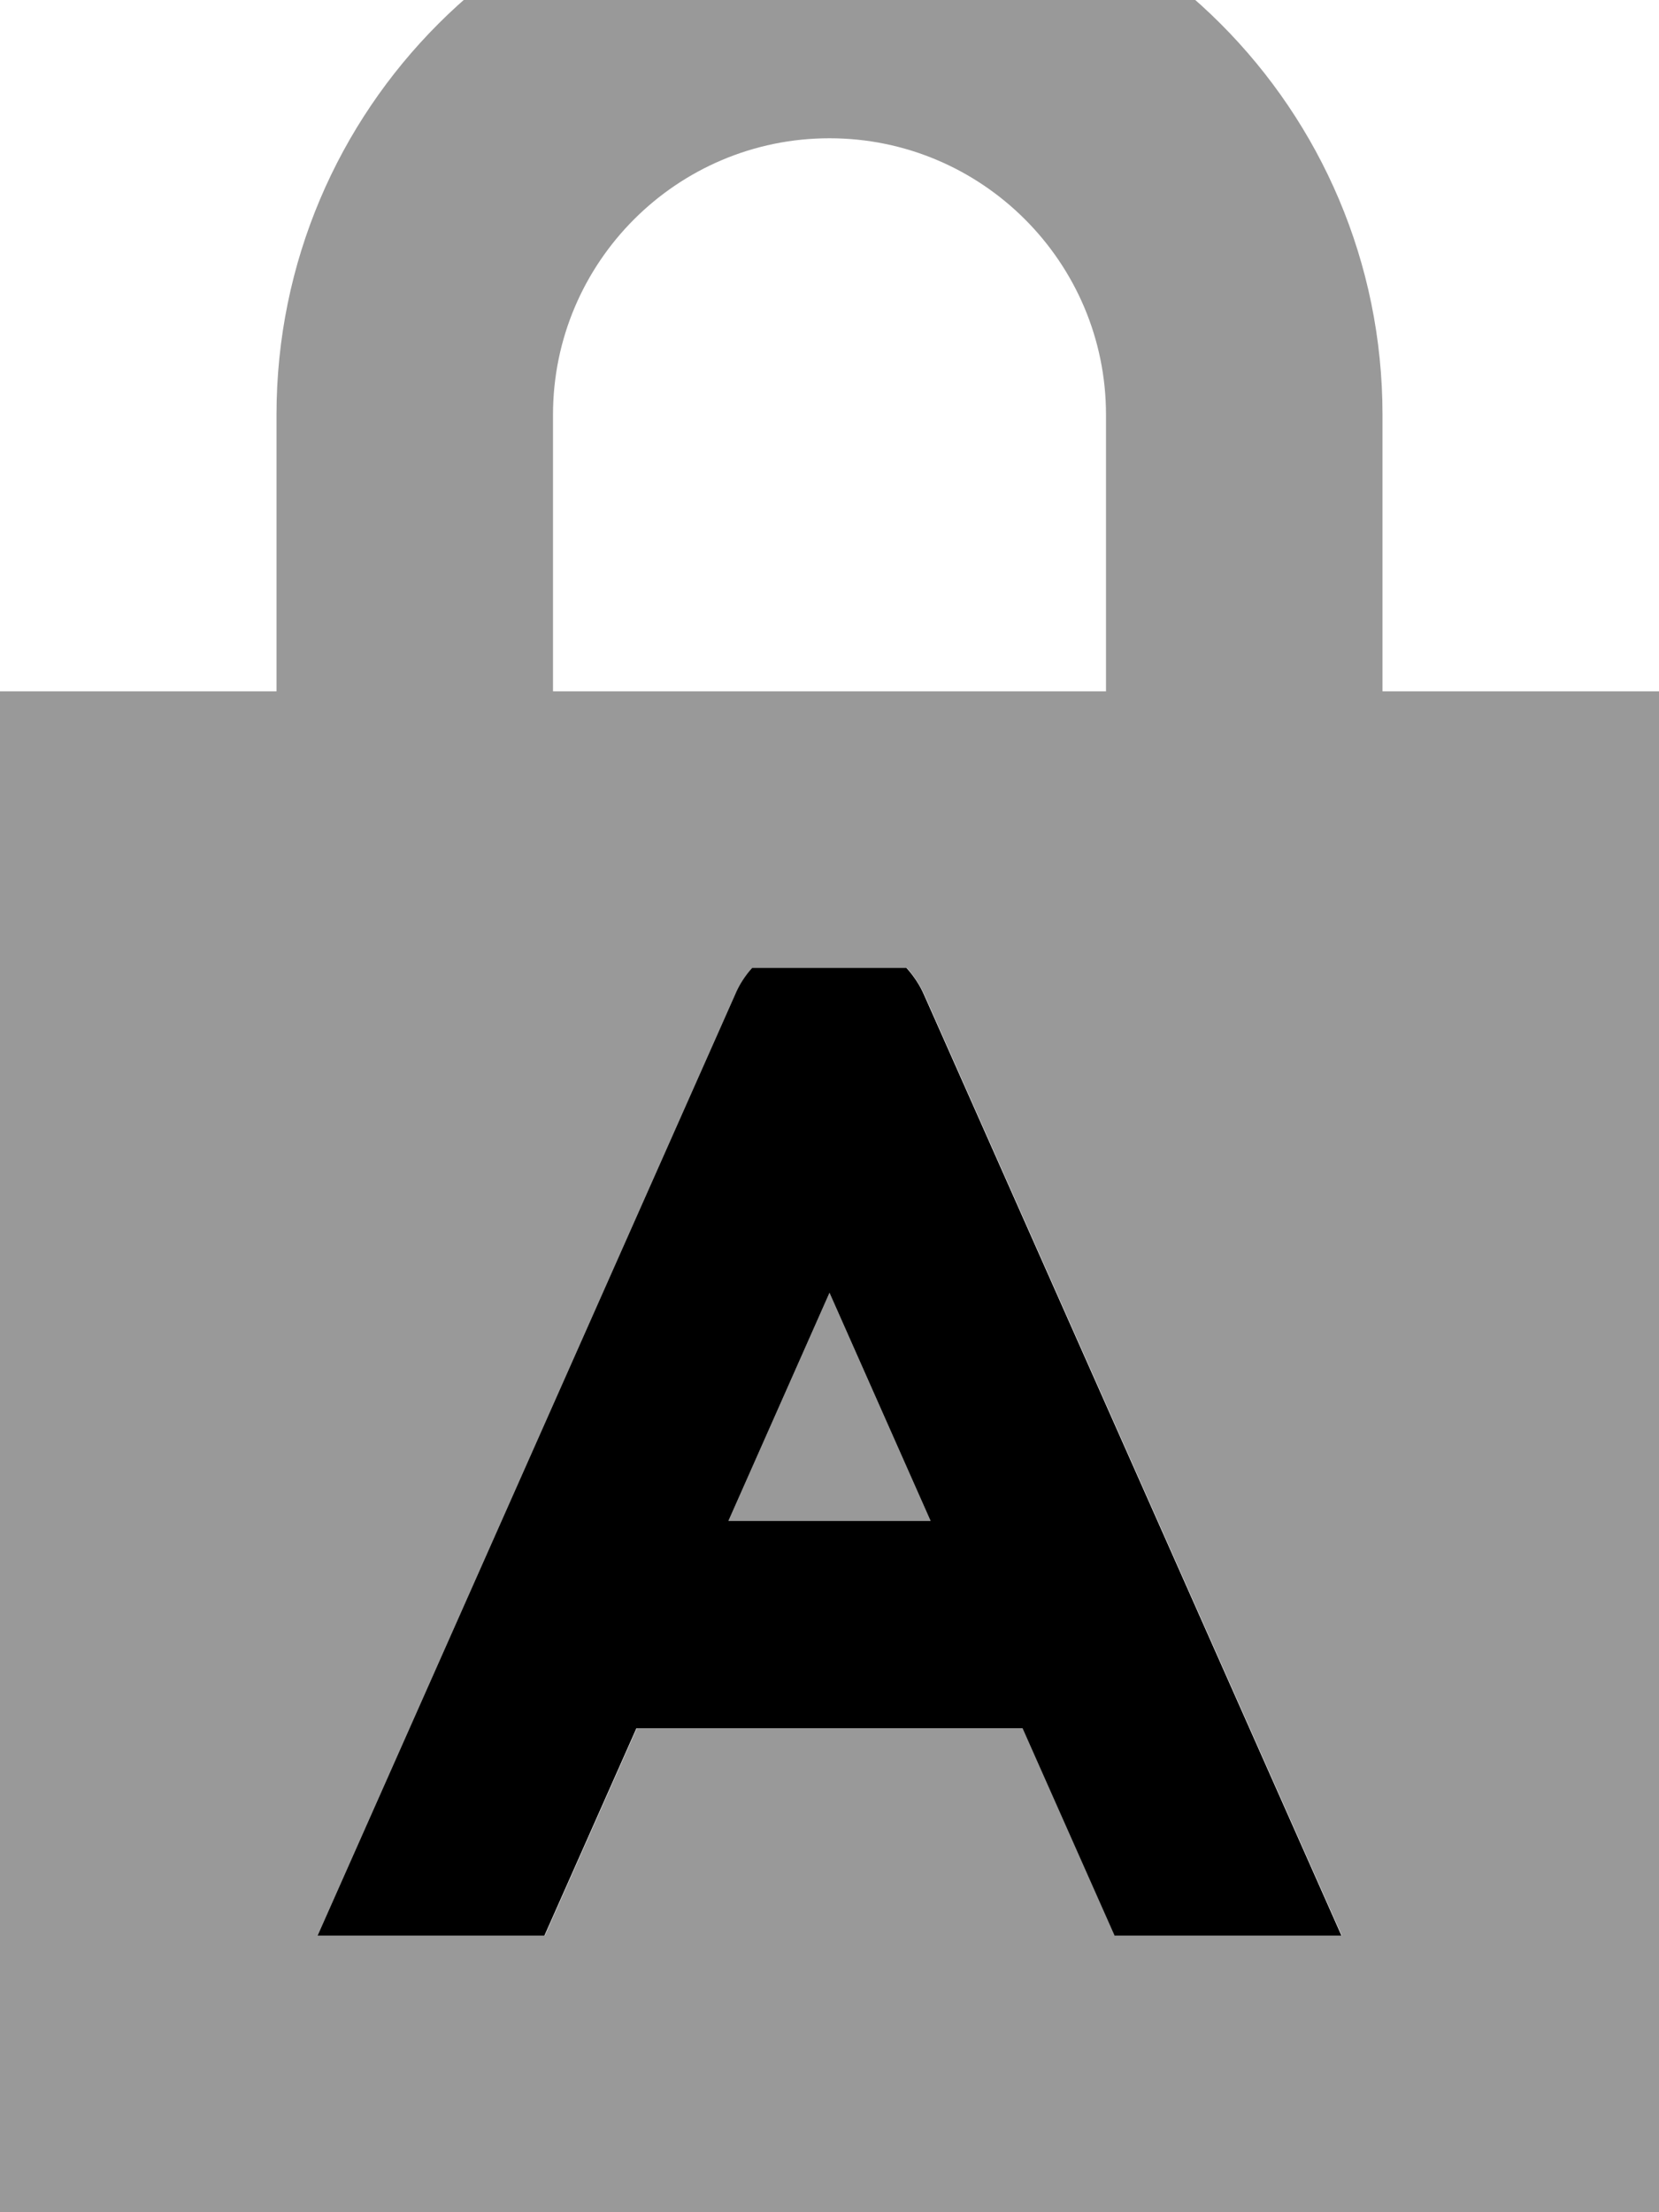
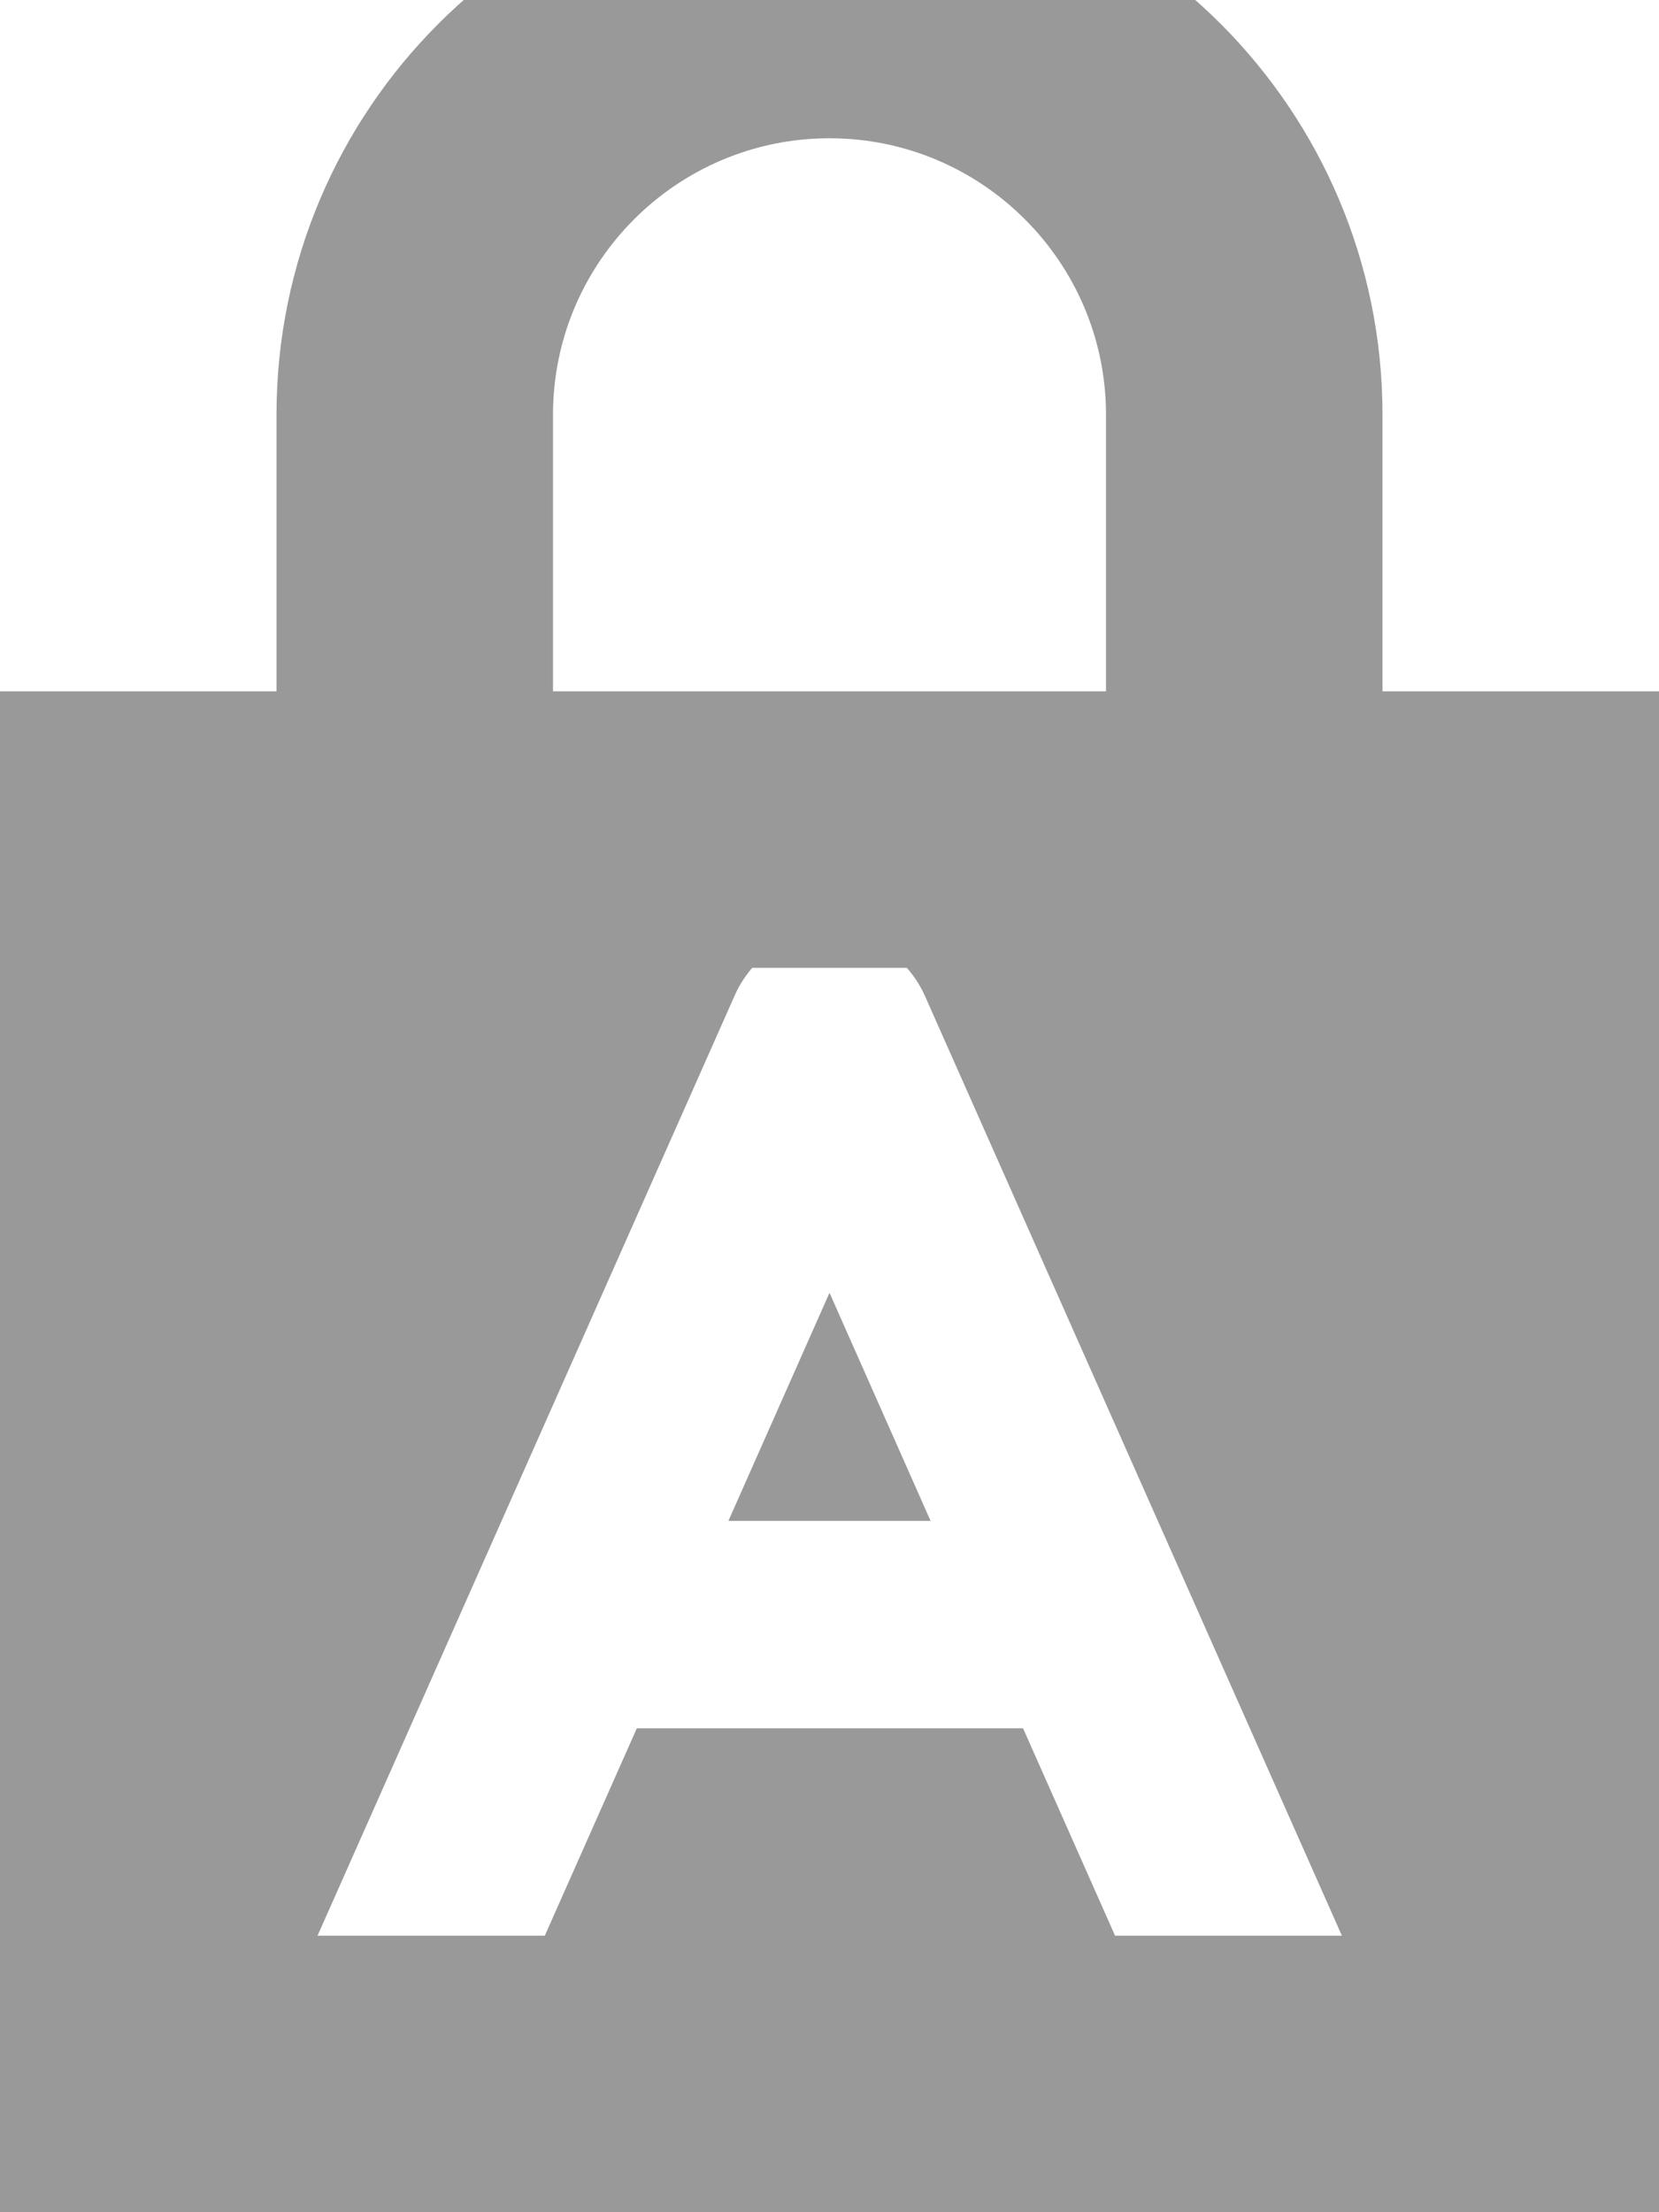
<svg xmlns="http://www.w3.org/2000/svg" viewBox="0 0 384 512">
  <path style="fill:currentColor;opacity:.4" d="M0 160l0 352 384 0 0-352-64 0 0-64c0-70.7-57.3-128-128-128S64 25.3 64 96l0 64-64 0zM73.5 448l96.6-217.7c1-2.3 2.4-4.4 4-6.3l35.8 0c1.6 1.8 3 3.9 4.1 6.3l96.6 217.7-52.5 0-21.3-48-89.4 0-21.3 48-52.5 0zM128 96c0-35.3 28.7-64 64-64s64 28.7 64 64l0 64-128 0 0-64zm40.6 256l46.8 0-23.4-52.8-23.4 52.8z" />
-   <path style="fill:currentColor;opacity:1" d="M174.1 224c-1.6 1.8-3 3.9-4 6.3l-96.6 217.7 52.5 0 21.3-48 89.4 0 21.3 48 52.5 0-96.6-217.7c-1-2.3-2.4-4.4-4.1-6.3l-35.8 0zm41.3 128l-46.8 0 23.4-52.8 23.4 52.8z" />
</svg>